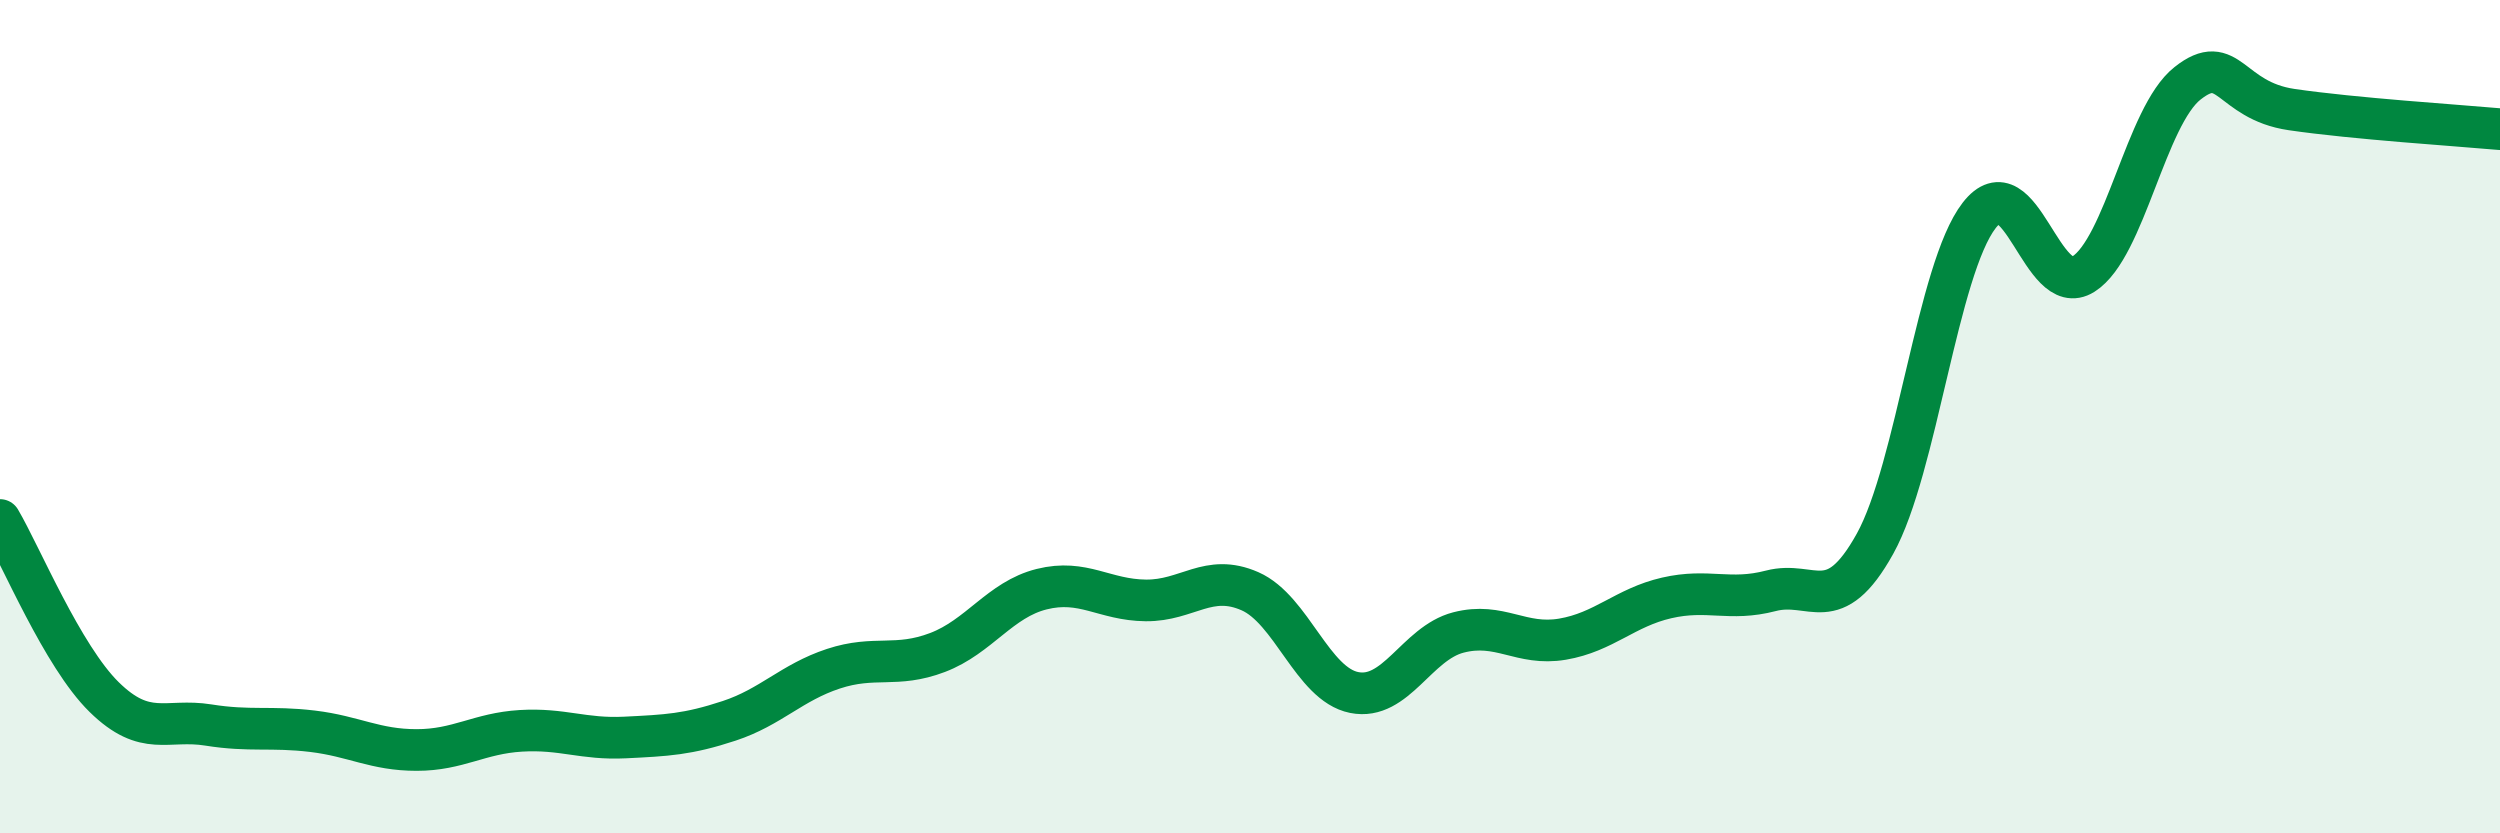
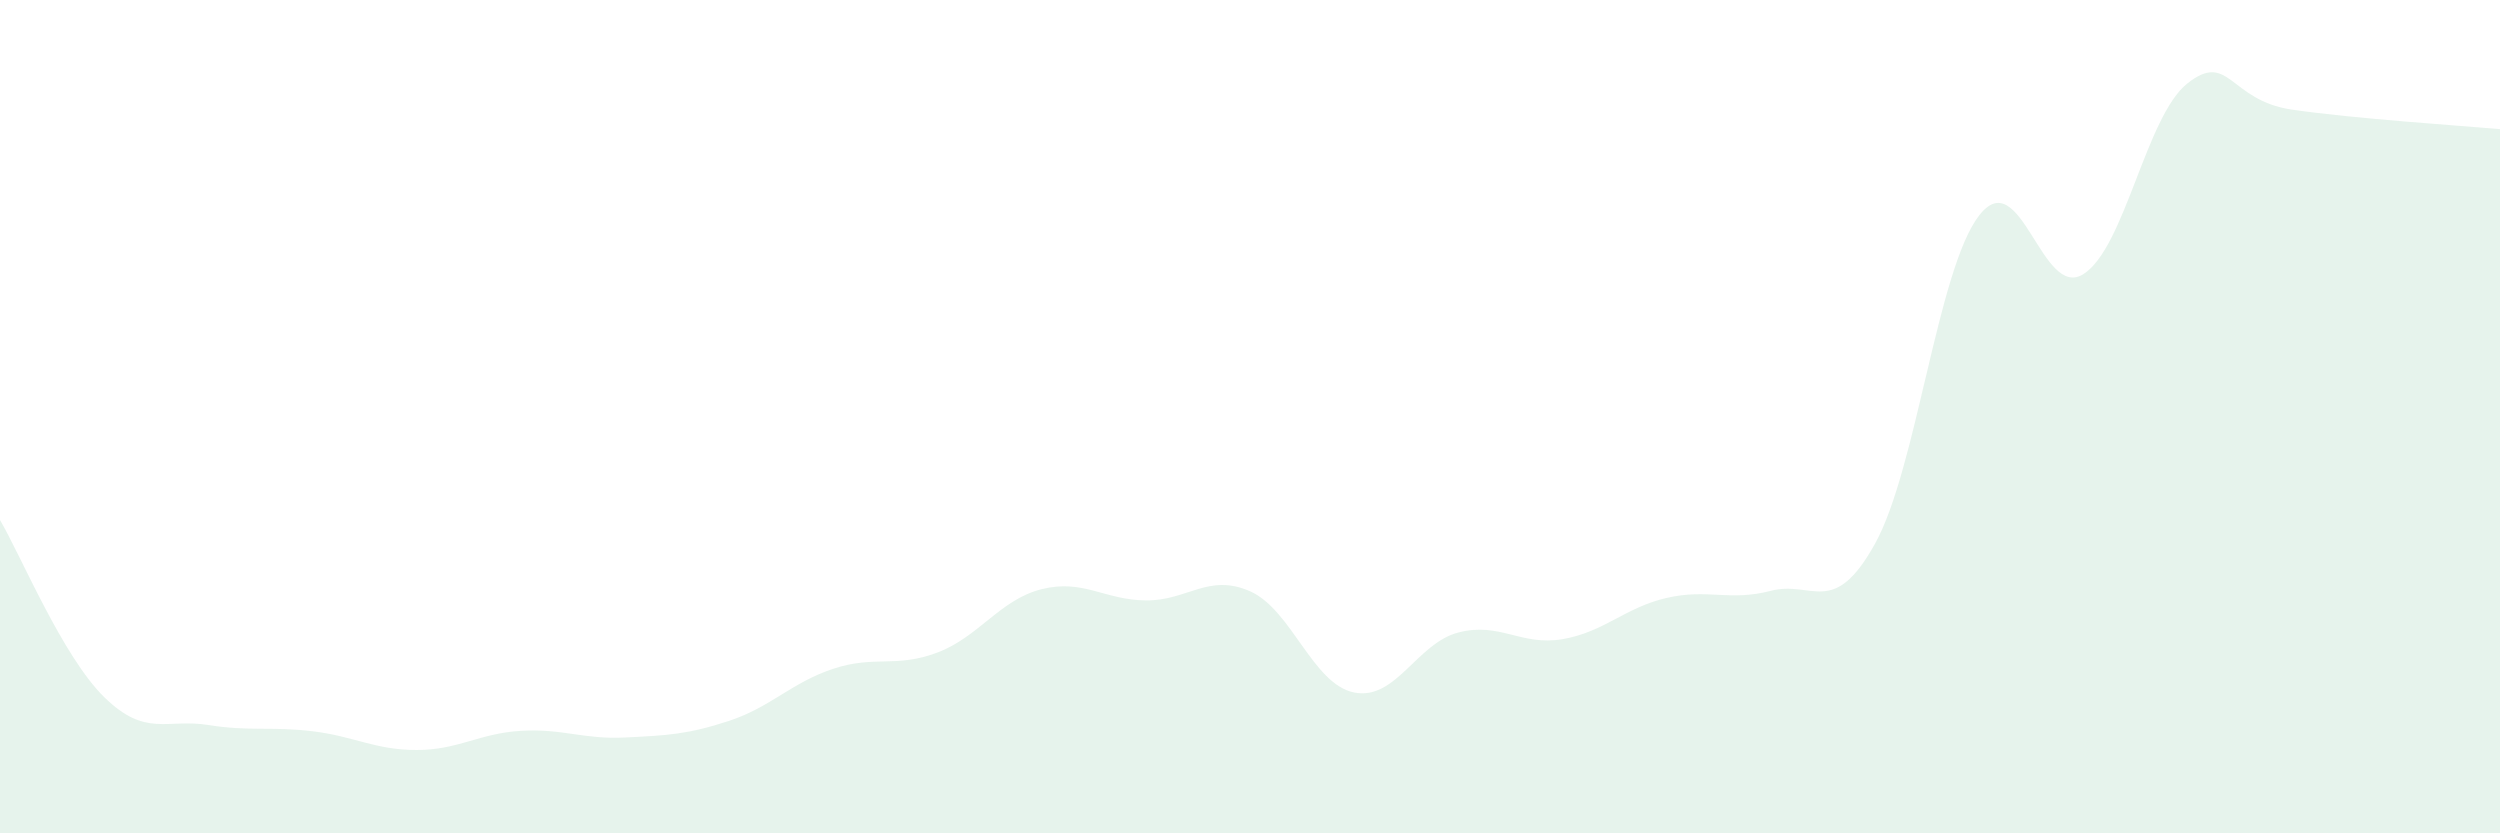
<svg xmlns="http://www.w3.org/2000/svg" width="60" height="20" viewBox="0 0 60 20">
  <path d="M 0,12.48 C 0.5,13.33 1.5,15.75 2.5,16.73 C 3.5,17.71 4,17.24 5,17.4 C 6,17.56 6.5,17.43 7.5,17.55 C 8.5,17.67 9,18 10,18 C 11,18 11.5,17.6 12.5,17.54 C 13.5,17.48 14,17.75 15,17.7 C 16,17.65 16.5,17.63 17.5,17.3 C 18.5,16.97 19,16.38 20,16.05 C 21,15.72 21.5,16.04 22.5,15.66 C 23.5,15.28 24,14.39 25,14.14 C 26,13.89 26.5,14.4 27.5,14.41 C 28.5,14.42 29,13.75 30,14.19 C 31,14.63 31.5,16.42 32.5,16.62 C 33.5,16.82 34,15.44 35,15.18 C 36,14.92 36.5,15.51 37.5,15.34 C 38.5,15.17 39,14.58 40,14.35 C 41,14.12 41.5,14.44 42.5,14.18 C 43.5,13.92 44,14.85 45,13.05 C 46,11.25 46.5,6.46 47.5,5.17 C 48.5,3.88 49,7.21 50,6.58 C 51,5.95 51.5,2.79 52.5,2 C 53.5,1.21 53.5,2.41 55,2.63 C 56.5,2.85 59,3.01 60,3.1L60 20L0 20Z" fill="#008740" opacity="0.1" stroke-linecap="round" stroke-linejoin="round" />
-   <path d="M 0,12.48 C 0.5,13.33 1.5,15.75 2.5,16.73 C 3.5,17.71 4,17.24 5,17.4 C 6,17.56 6.5,17.43 7.5,17.55 C 8.5,17.67 9,18 10,18 C 11,18 11.5,17.6 12.5,17.54 C 13.5,17.48 14,17.75 15,17.7 C 16,17.65 16.5,17.63 17.5,17.3 C 18.5,16.97 19,16.38 20,16.05 C 21,15.72 21.5,16.04 22.5,15.66 C 23.5,15.28 24,14.39 25,14.14 C 26,13.89 26.5,14.4 27.5,14.41 C 28.5,14.42 29,13.75 30,14.19 C 31,14.63 31.5,16.42 32.5,16.62 C 33.5,16.82 34,15.44 35,15.18 C 36,14.92 36.5,15.51 37.5,15.34 C 38.5,15.17 39,14.58 40,14.35 C 41,14.12 41.5,14.44 42.5,14.18 C 43.5,13.92 44,14.85 45,13.05 C 46,11.25 46.5,6.46 47.5,5.17 C 48.5,3.88 49,7.21 50,6.58 C 51,5.95 51.5,2.79 52.5,2 C 53.5,1.21 53.5,2.41 55,2.63 C 56.5,2.85 59,3.01 60,3.1" stroke="#008740" stroke-width="1" fill="none" stroke-linecap="round" stroke-linejoin="round" />
</svg>